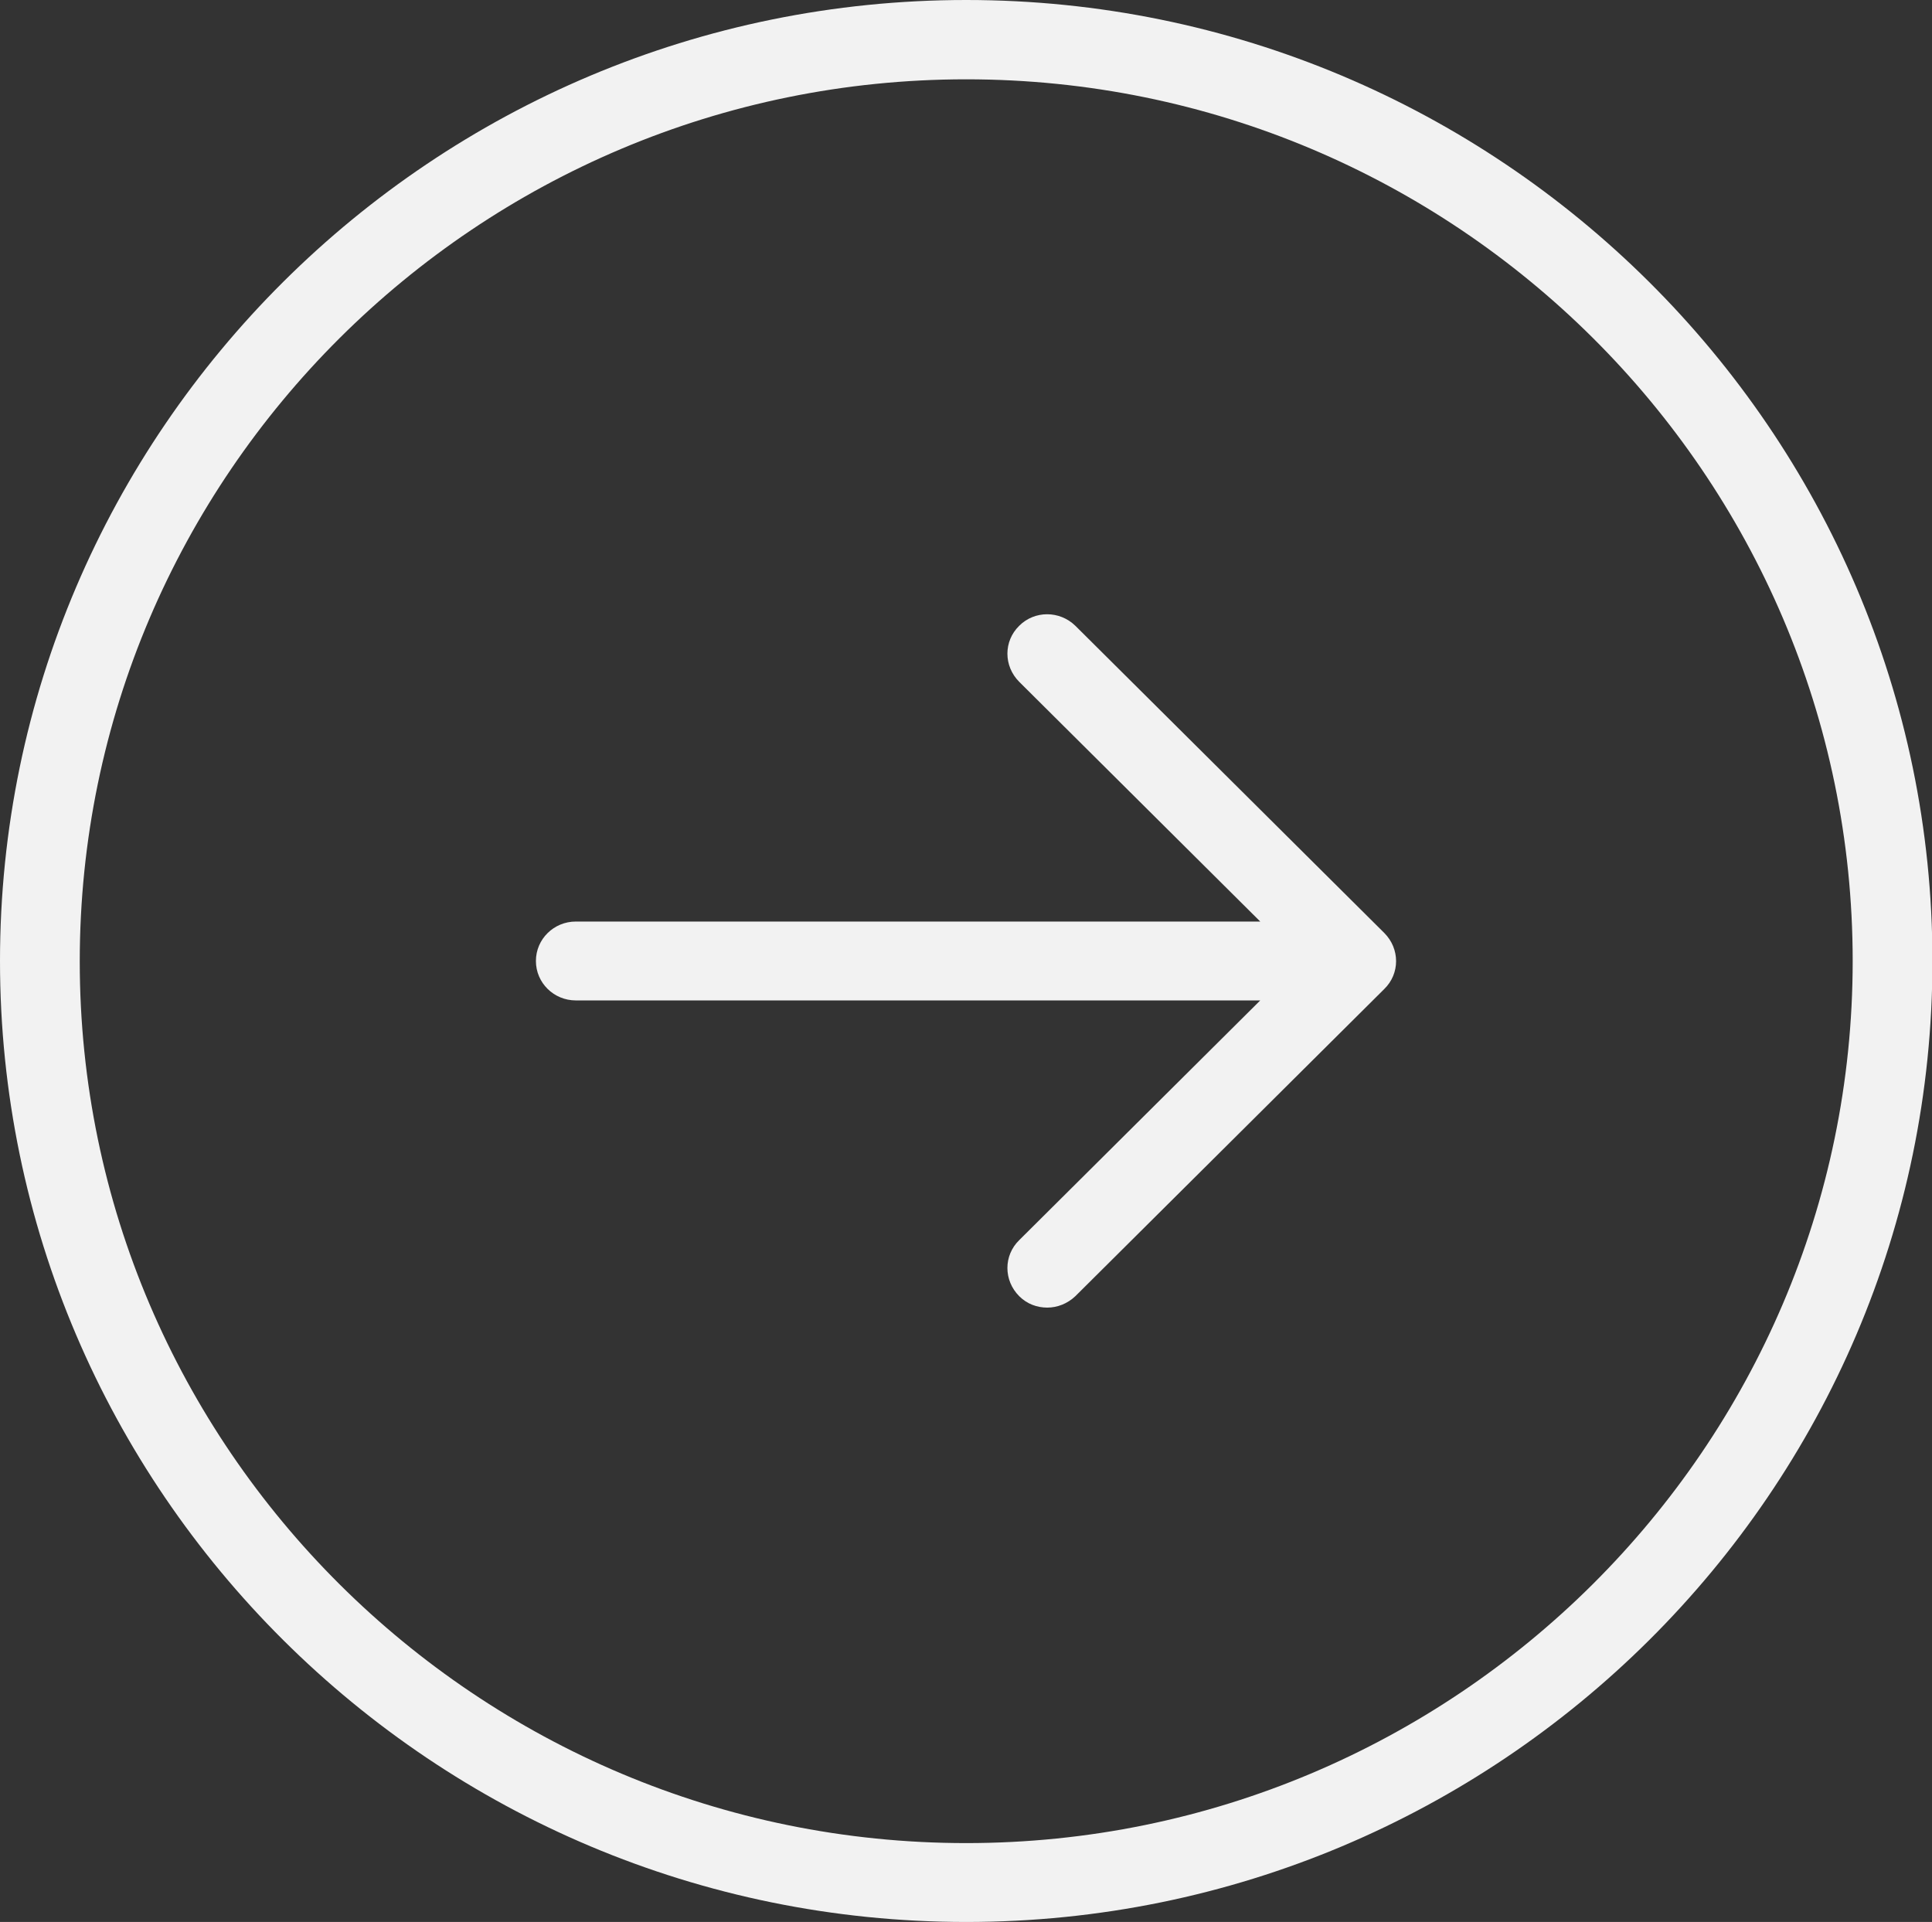
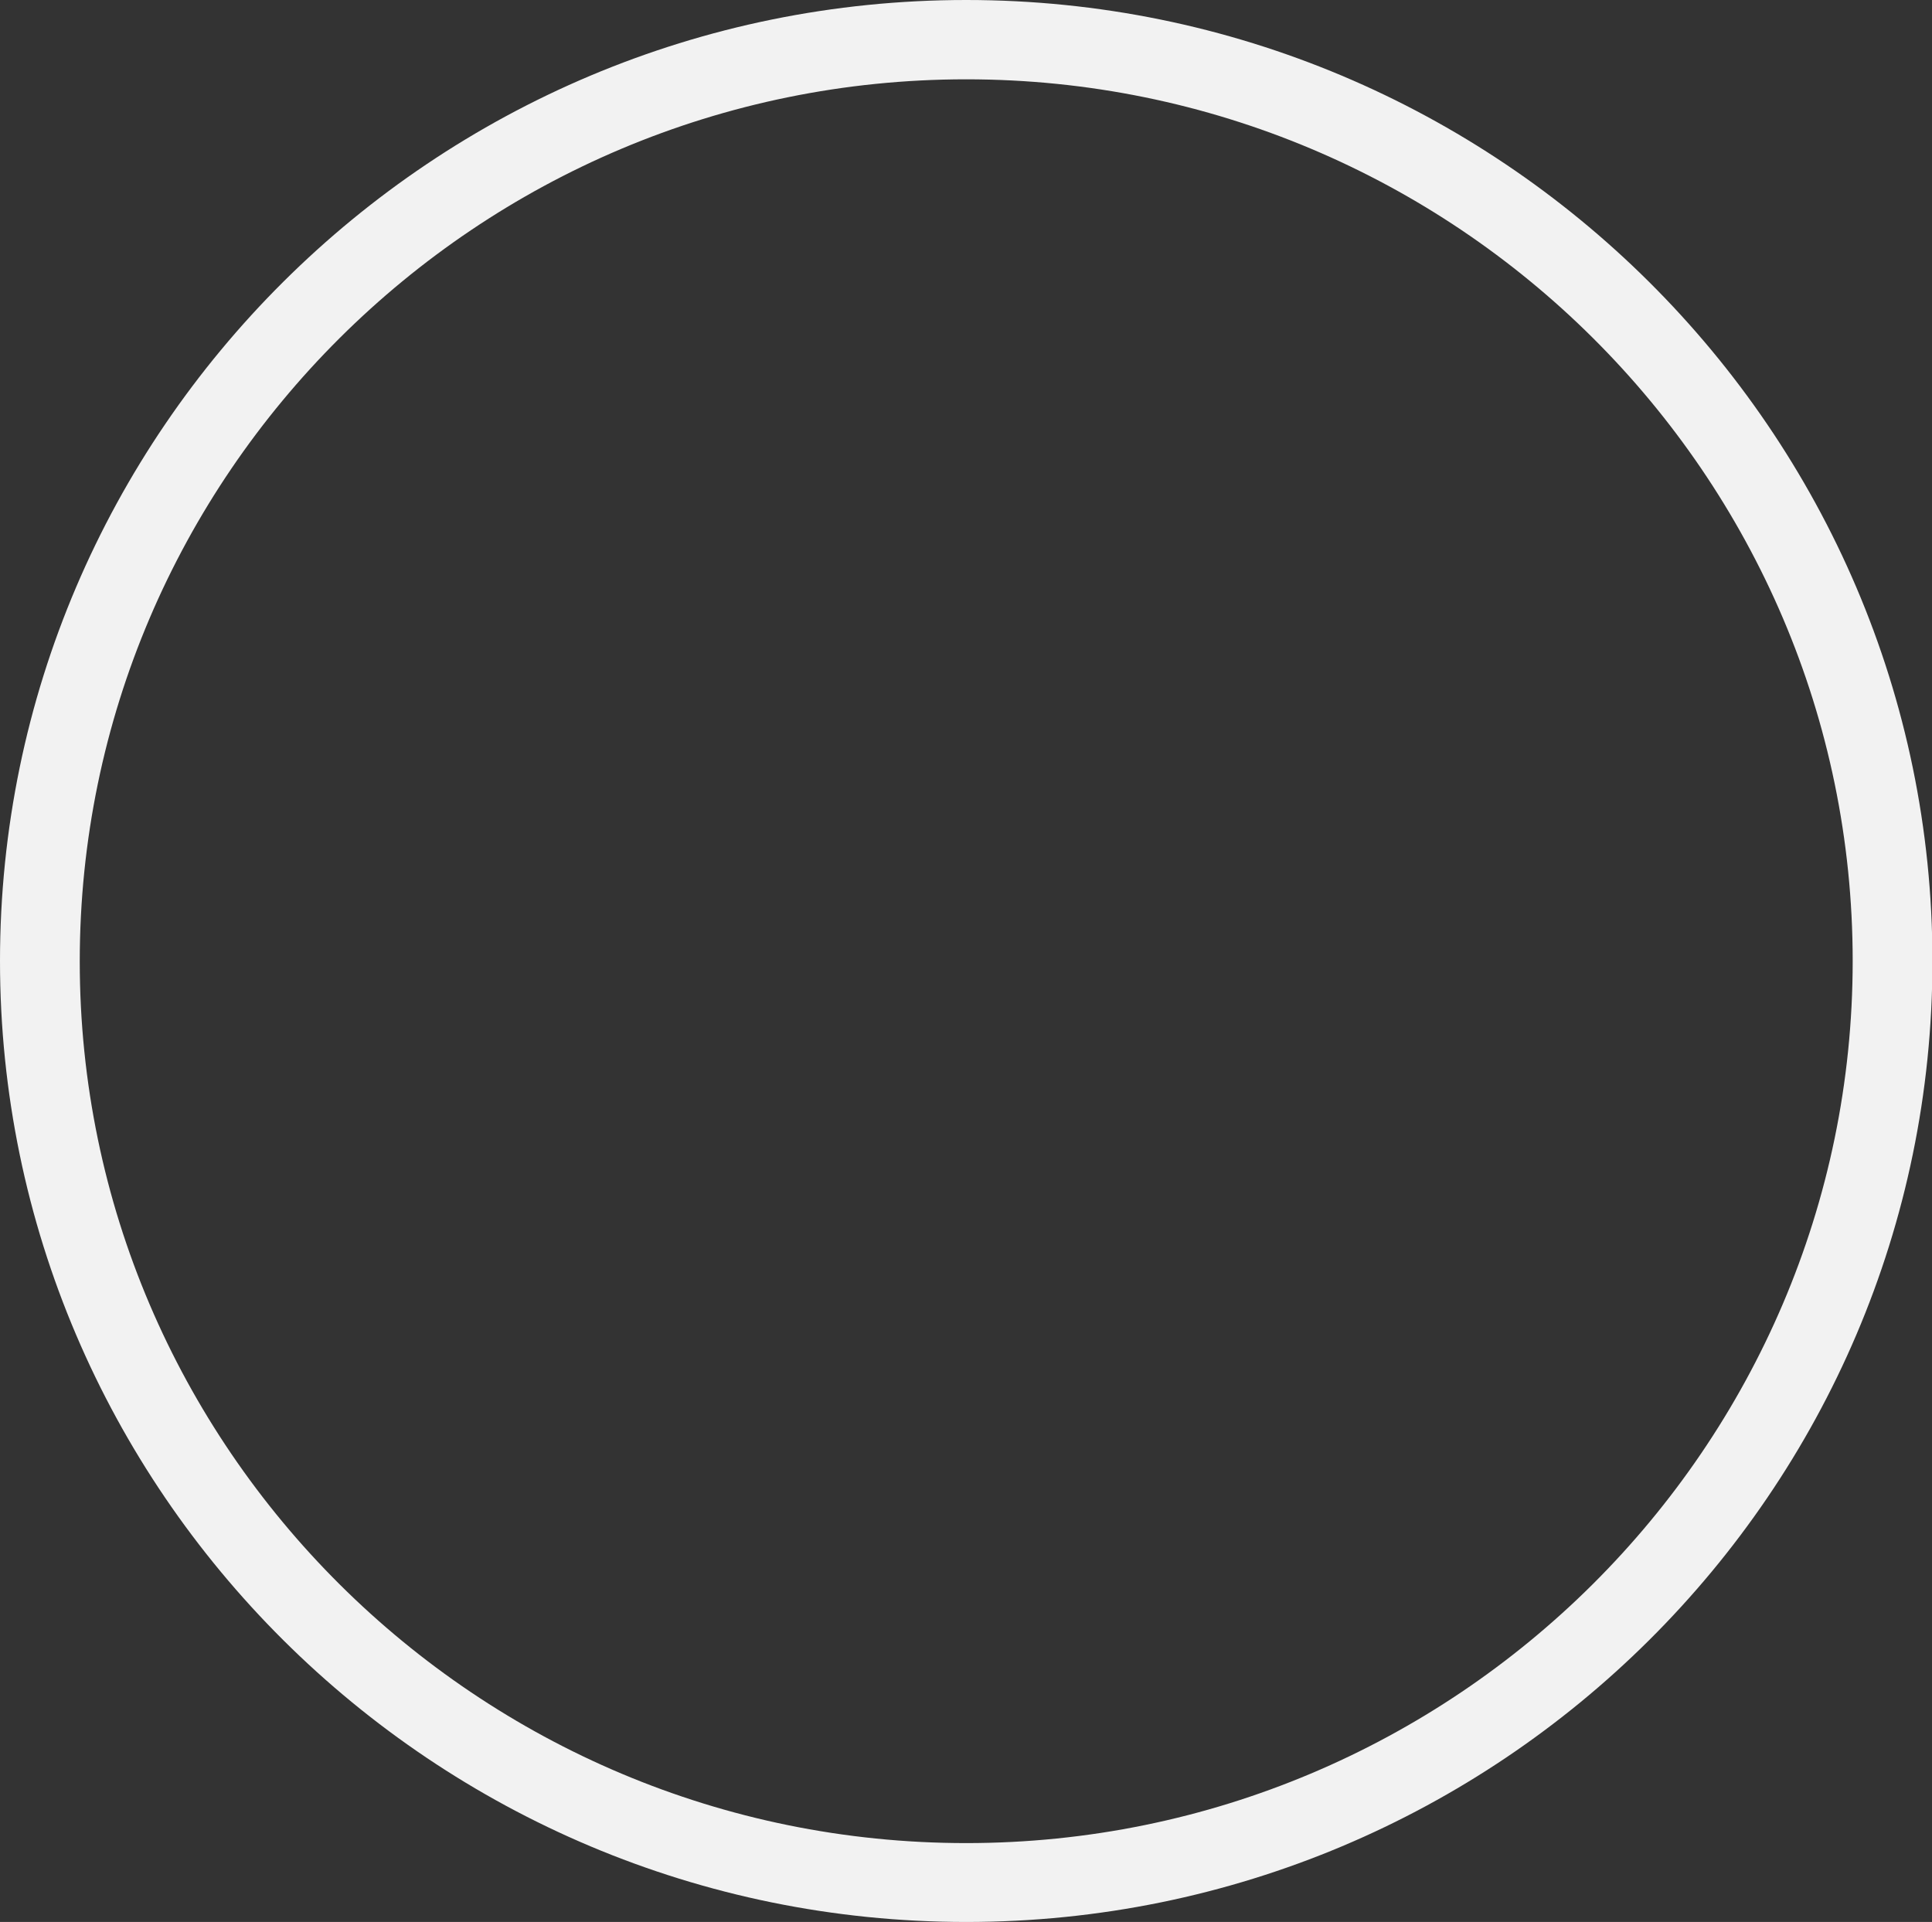
<svg xmlns="http://www.w3.org/2000/svg" version="1.1" id="Capa_1" x="0px" y="0px" viewBox="0 0 440.9 438.6" style="enable-background:new 0 0 440.9 438.6;" xml:space="preserve">
  <rect x="0" y="0" width="440.9" height="438.6" fill="#333333" stroke="none" />
  <style type="text/css">
	.st0{fill:#f2f2f2;}
</style>
  <g>
    <path class="st0" d="M220.5,0C98.9,0,0,98.4,0,219.3s98.9,219.3,220.5,219.3s220.5-98.4,220.5-219.3S342,0,220.5,0z M220.5,420.6   c-111.5,0-202.3-90.3-202.3-201.2S108.9,18.1,220.5,18.1s202.3,90.3,202.3,201.2S332,420.6,220.5,420.6z" />
-     <path class="st0" d="M245.4,142.8c-3.6-3.5-9.3-3.5-12.8,0c-3.6,3.5-3.6,9.2,0,12.8l55,54.7H131.4c-5,0-9.1,4-9.1,9   c0,5,4.1,9,9.1,9h156.2l-55,54.7c-3.6,3.5-3.6,9.2,0,12.8c1.8,1.8,4.1,2.6,6.4,2.6c2.3,0,4.6-0.9,6.4-2.6l70.5-70.1   c3.6-3.5,3.6-9.2,0-12.8L245.4,142.8z" />
  </g>
</svg>